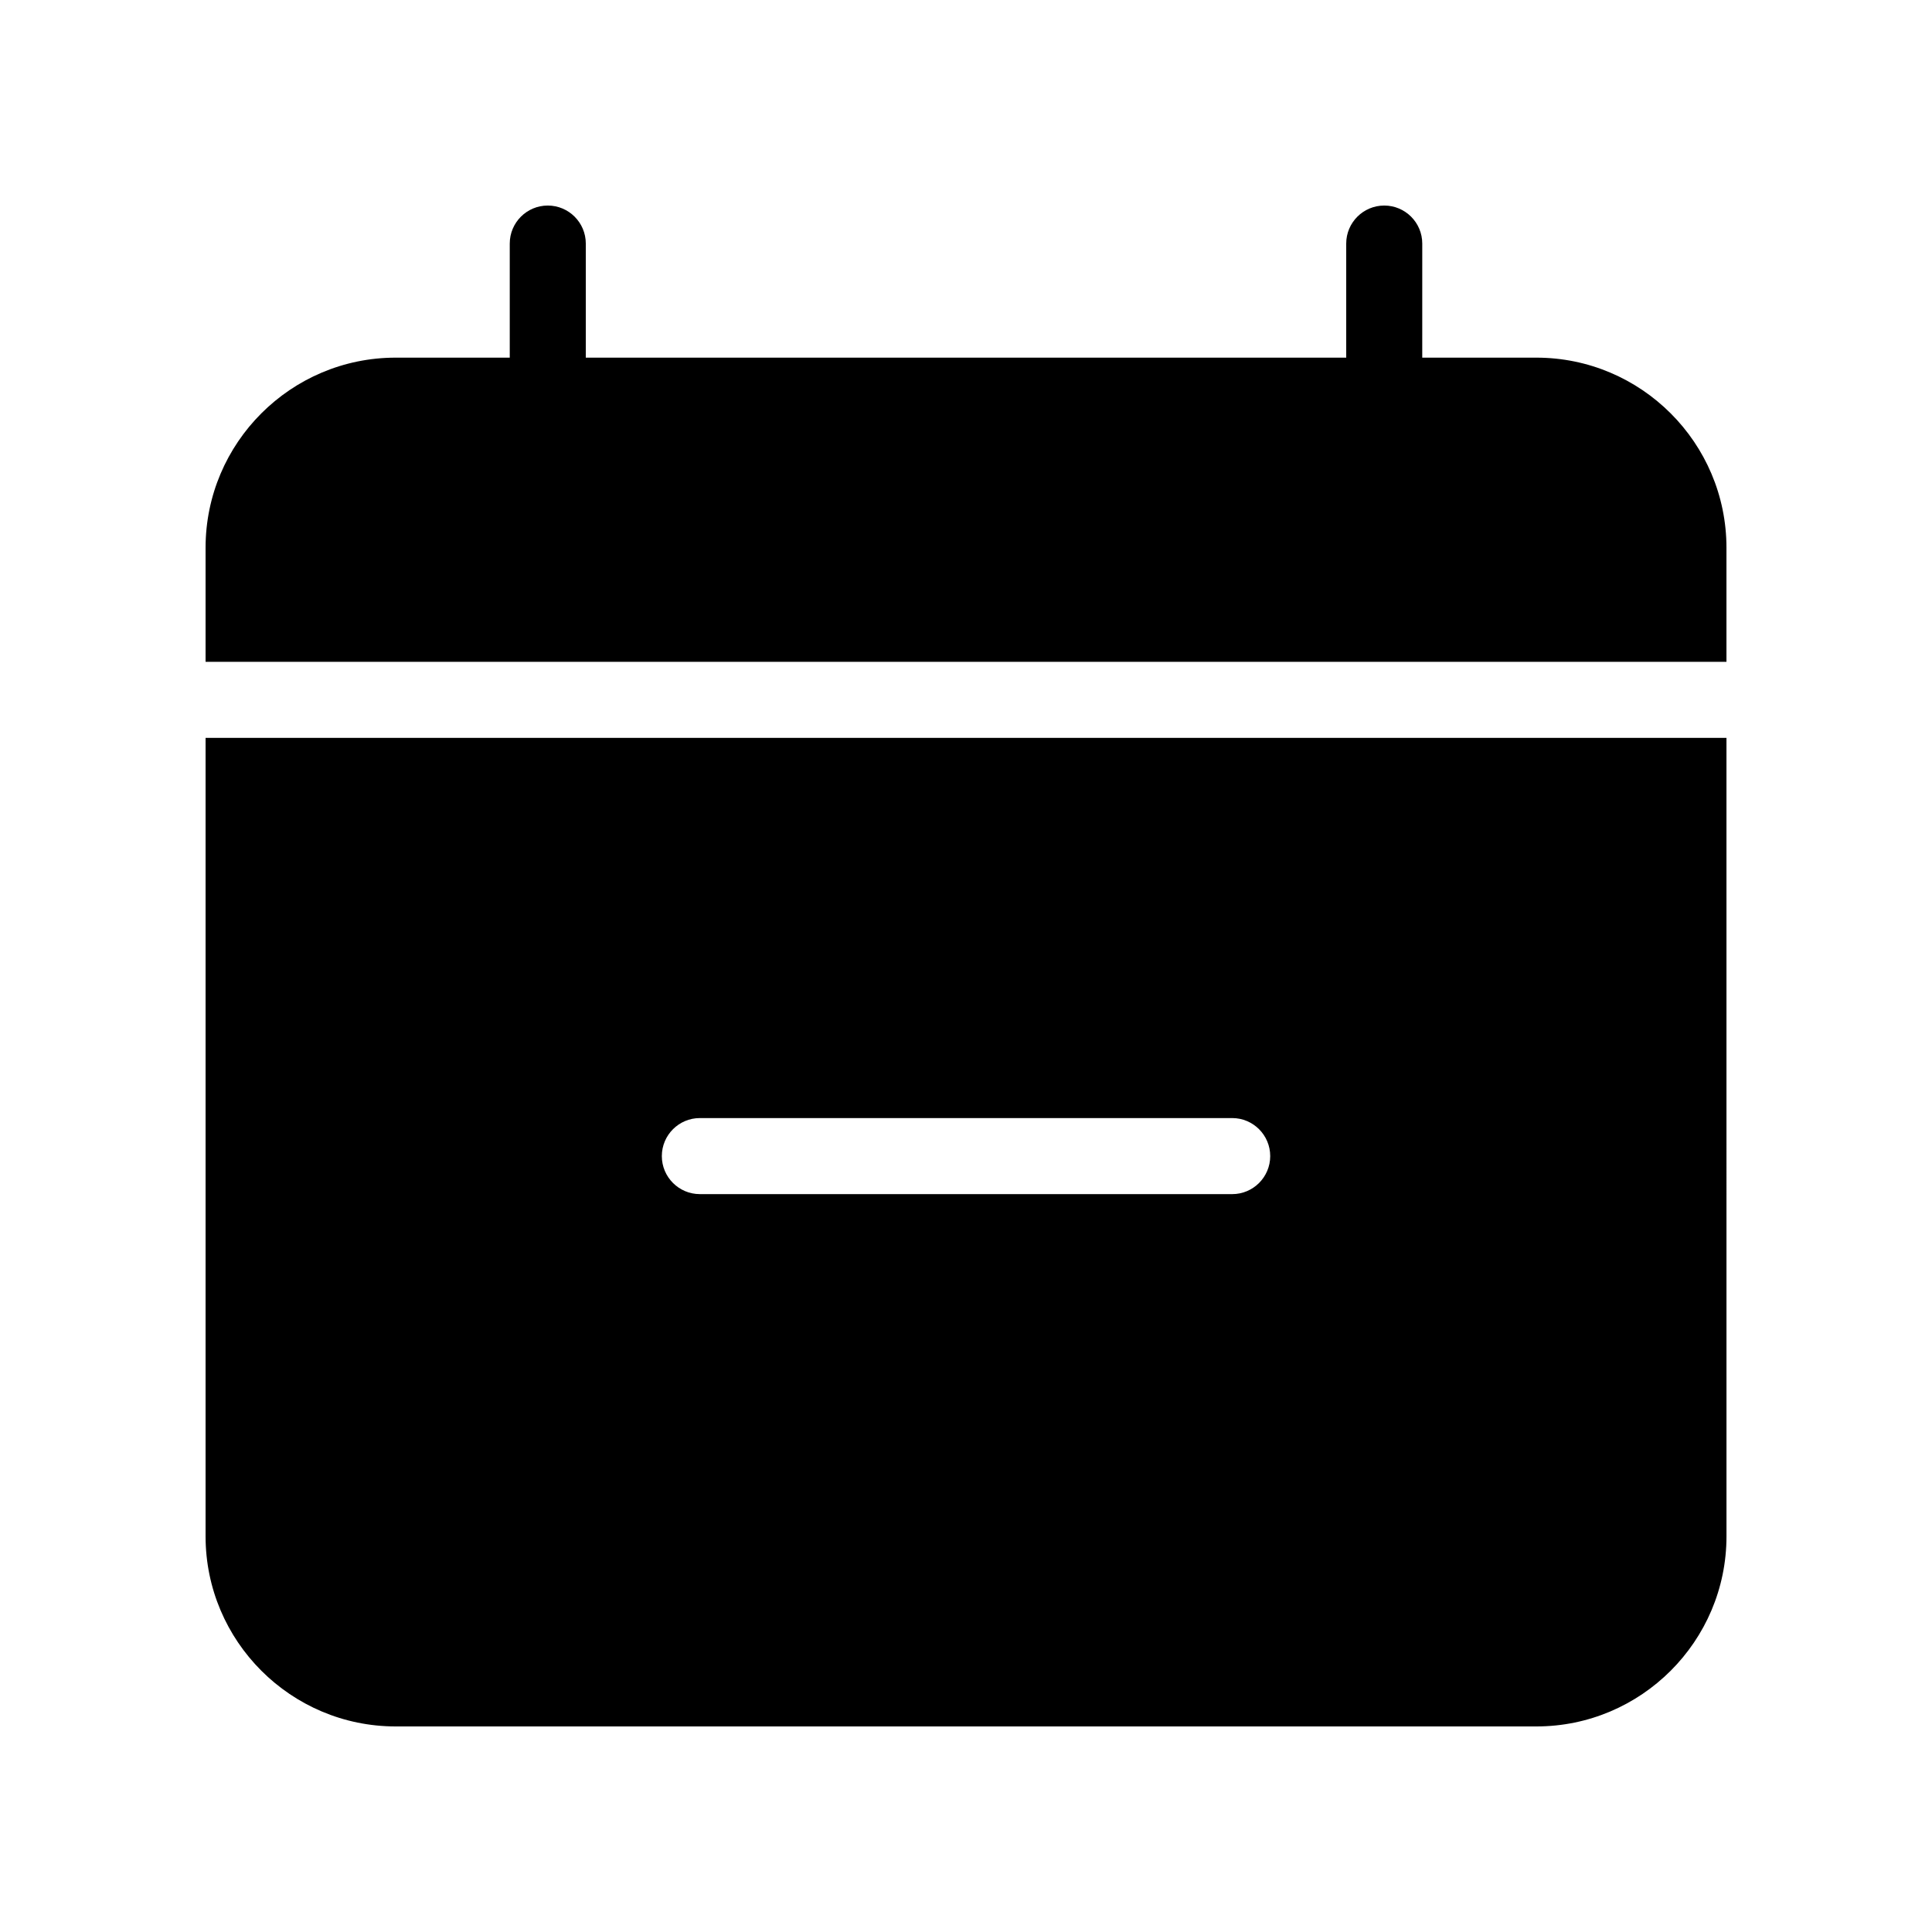
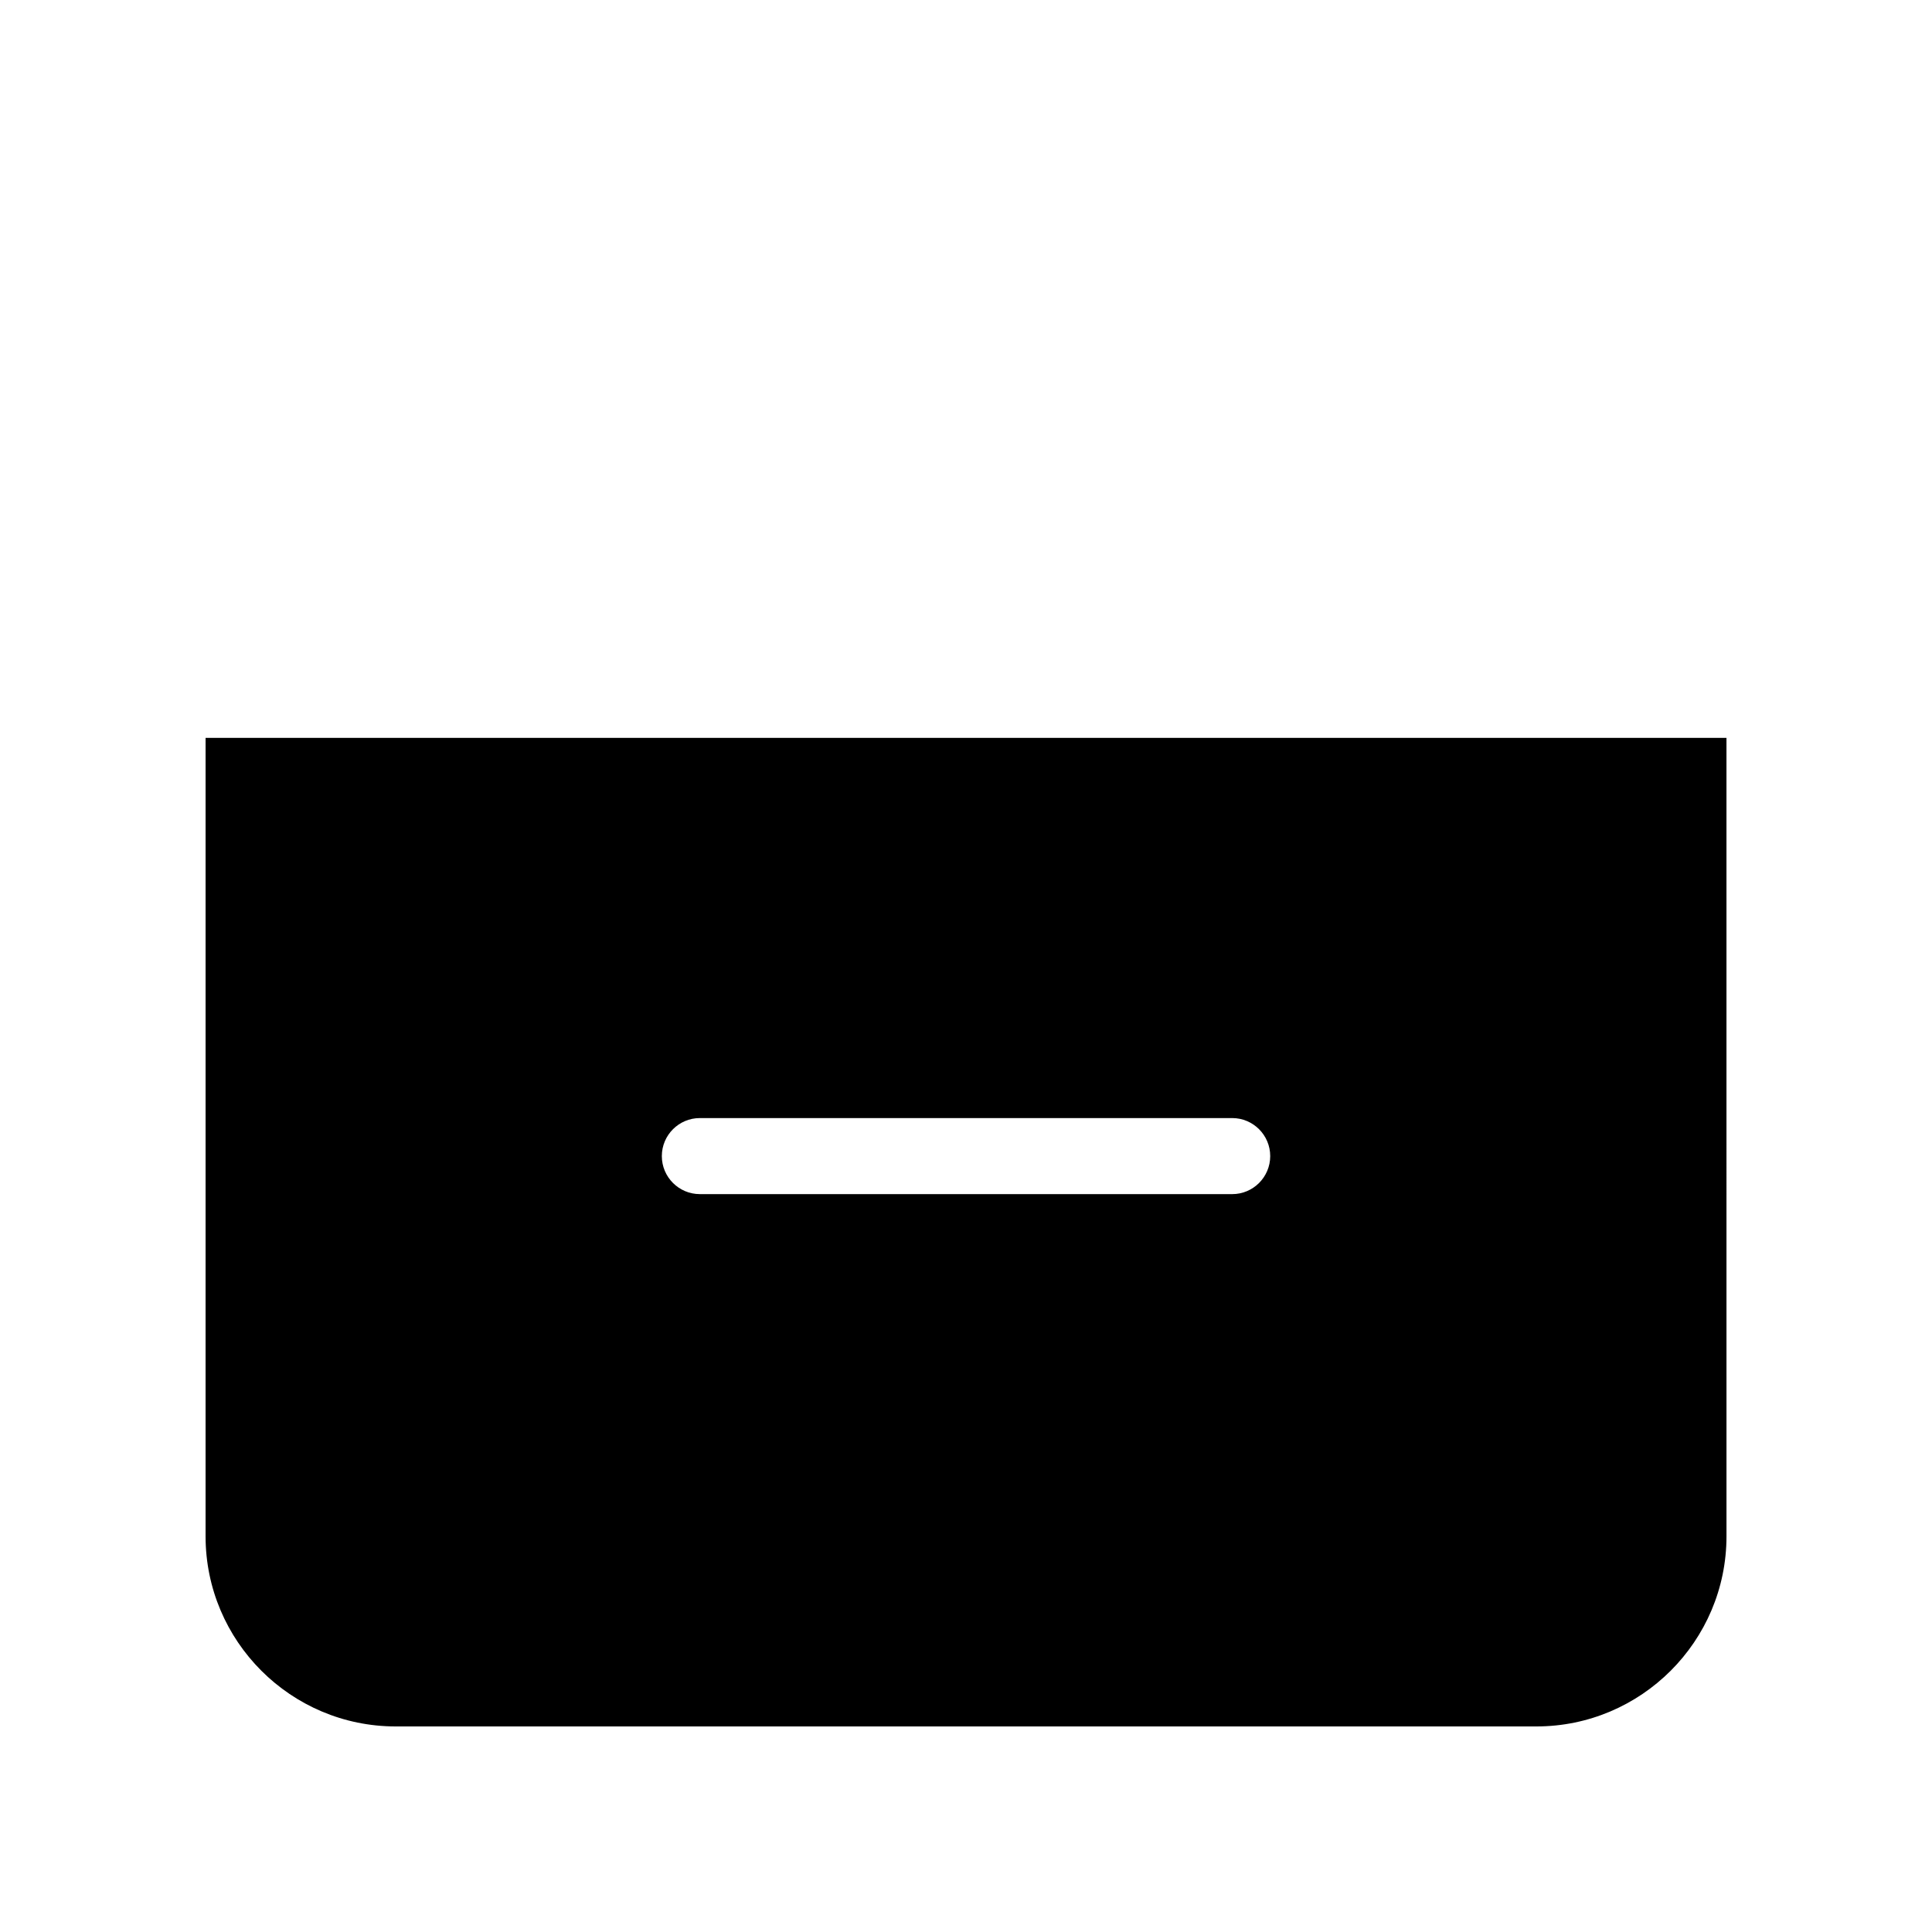
<svg xmlns="http://www.w3.org/2000/svg" fill="#000000" width="800px" height="800px" version="1.1" viewBox="144 144 512 512">
  <g>
    <path d="m198.48 551.14c0 27.789 22.609 50.383 50.383 50.383h302.29c27.77 0 50.383-22.59 50.383-50.383l-0.004-211.6h-403.05zm130.99-110.84h141.07c5.562 0 10.078 4.516 10.078 10.078s-4.516 10.078-10.078 10.078l-141.07-0.004c-5.562 0-10.078-4.516-10.078-10.078 0.004-5.562 4.516-10.074 10.078-10.074z" />
-     <path d="m551.14 238.78h-30.23l0.004-30.23c0-5.562-4.516-10.078-10.078-10.078-5.562 0.004-10.074 4.516-10.074 10.078v30.23h-201.52v-30.23c0-5.562-4.516-10.078-10.078-10.078-5.562 0.004-10.074 4.516-10.074 10.078v30.23h-30.23c-27.77 0-50.379 22.59-50.379 50.379v30.23h403.05v-30.23c0-27.789-22.613-50.379-50.383-50.379z" />
  </g>
</svg>